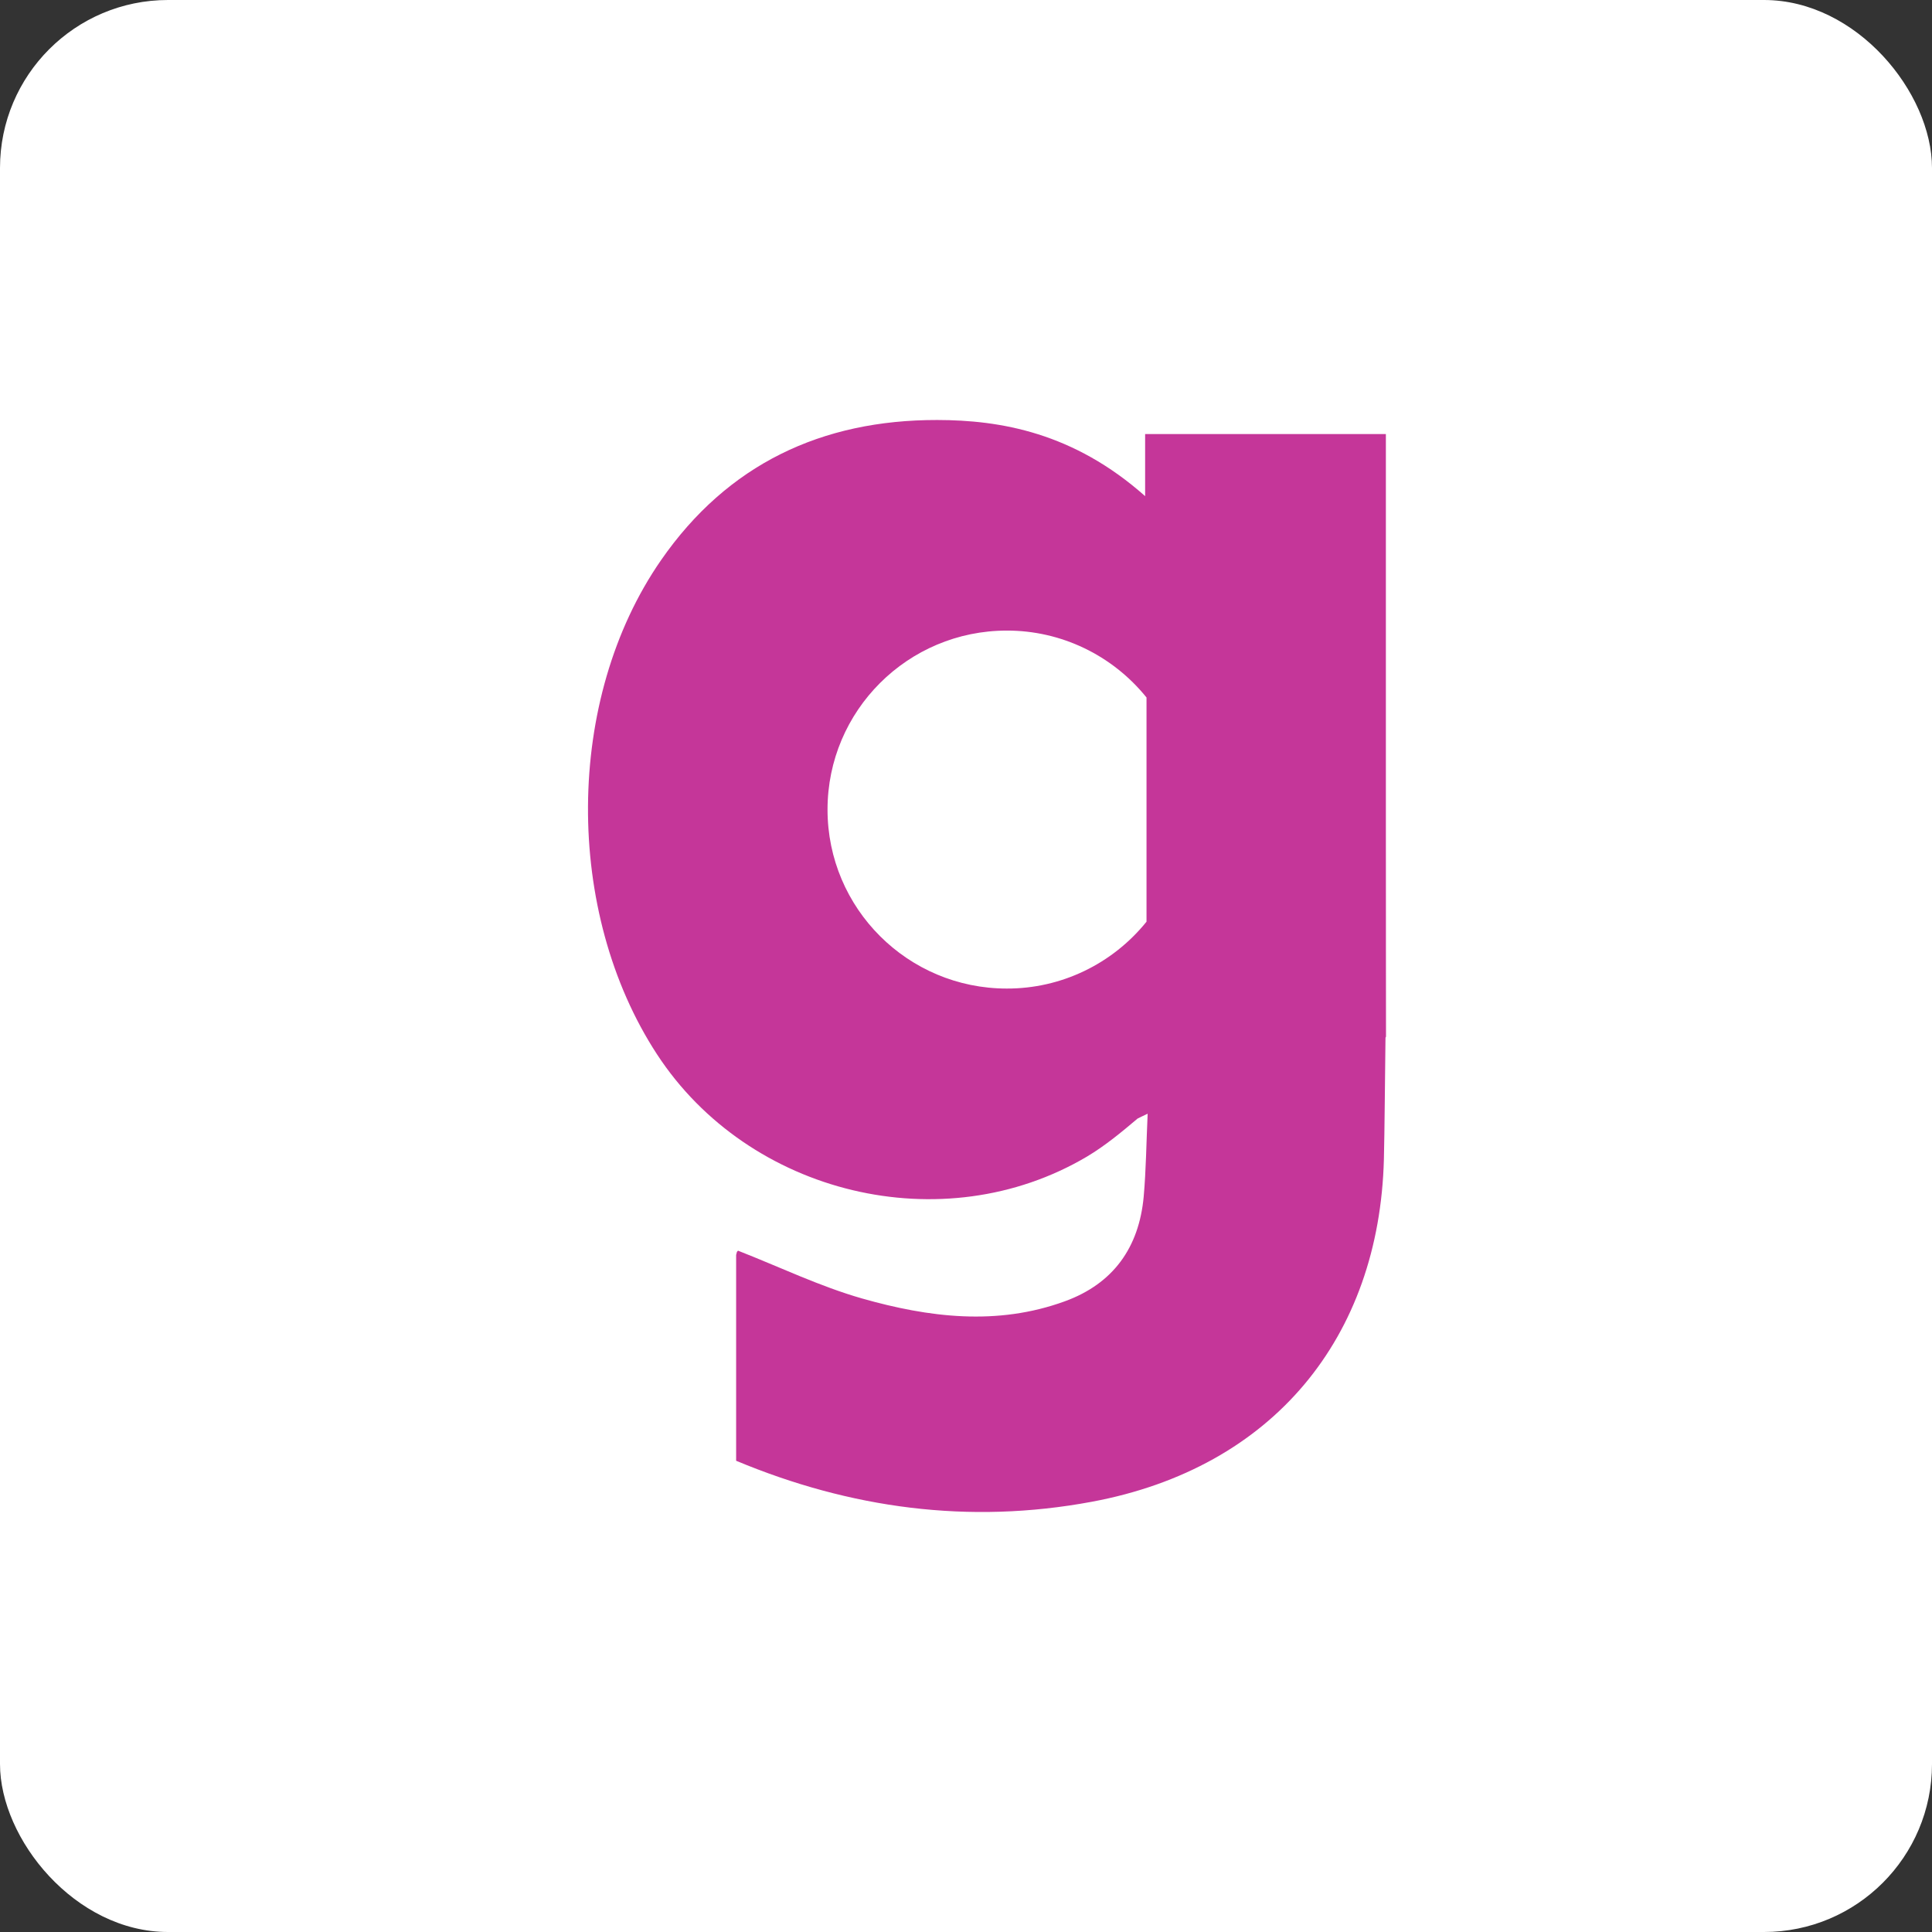
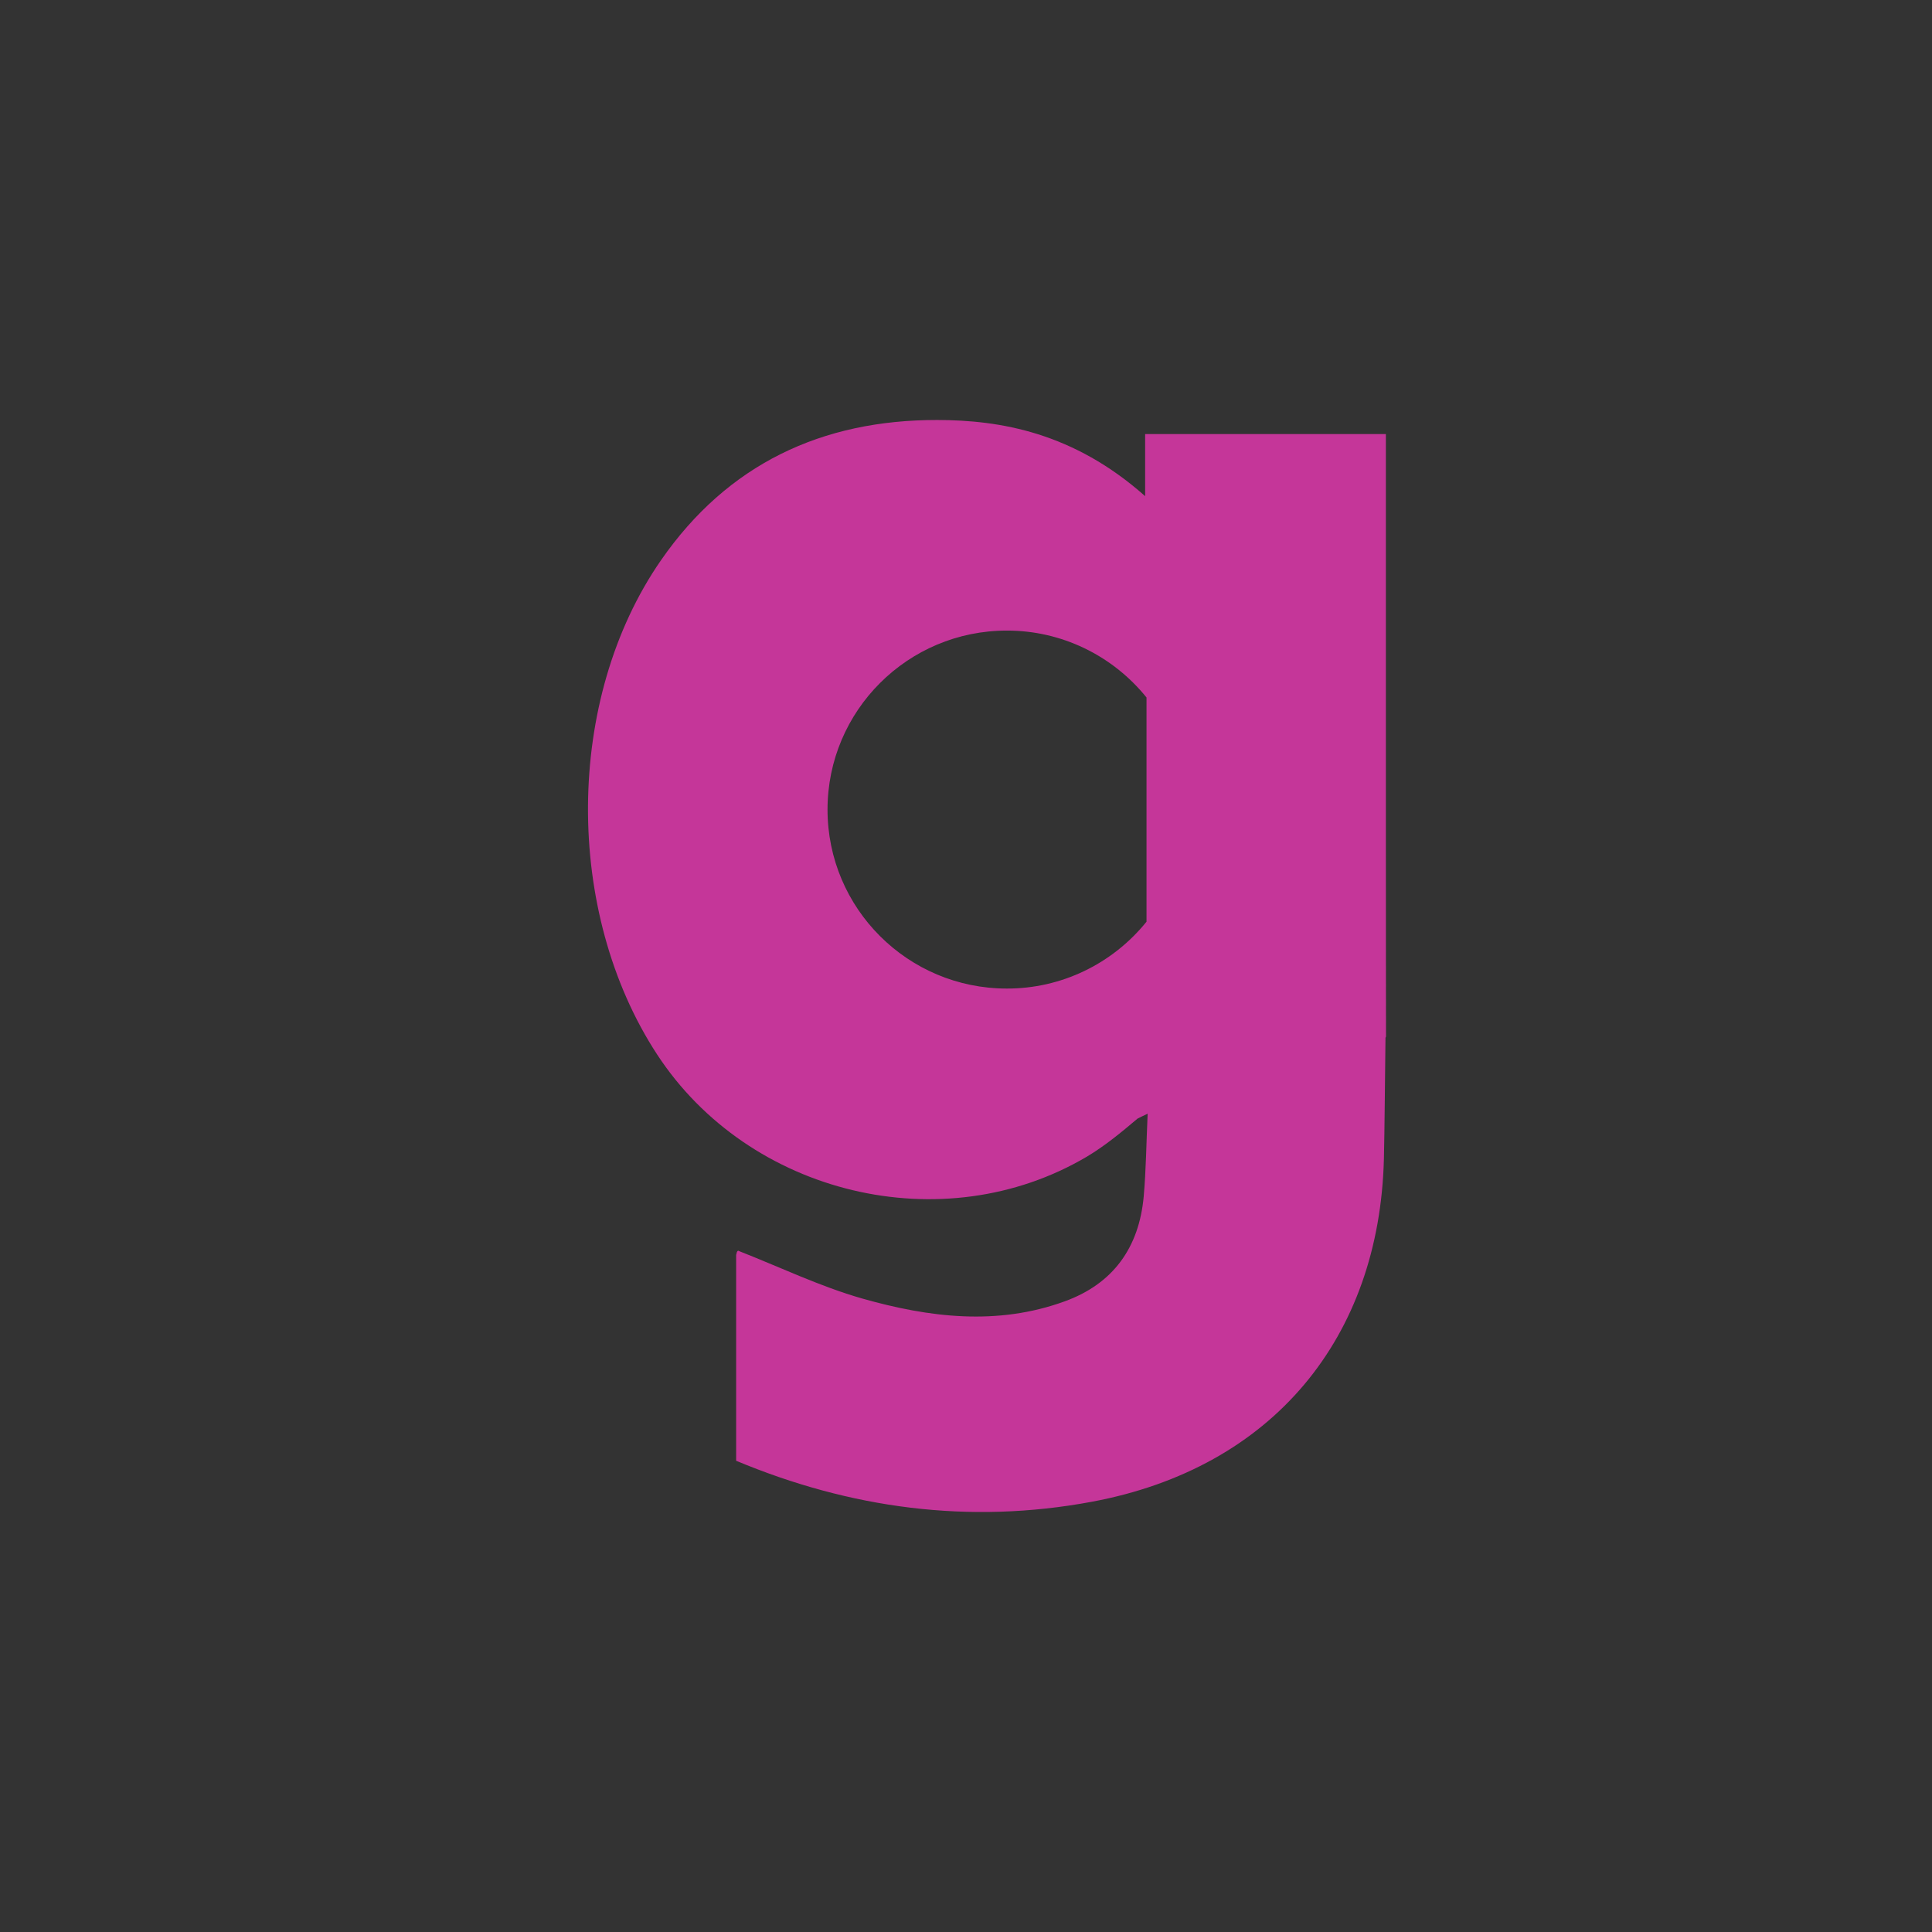
<svg xmlns="http://www.w3.org/2000/svg" width="46px" height="46px" viewBox="0 0 46 46" version="1.1">
  <rect x="0" y="0" width="46" height="46" fill="#333333" stroke="none" />
  <g id="Page-13" stroke="none" stroke-width="1" fill="none" fill-rule="evenodd">
    <g id="gain">
-       <rect id="bg" fill="#FFFFFF" fill-rule="nonzero" x="0" y="0" width="46" height="46" rx="4" />
-       <path d="M22.315,10 C23.82,10.002 25.56,10.299 27.265,11.813 L27.265,11.813 L27.265,10.335 L32.997,10.335 L32.997,13.127 C32.997,13.331 32.997,13.539 32.997,13.751 L32.997,19.163 C32.997,19.391 32.997,19.618 32.997,19.844 L32.998,21.817 C32.998,22.028 32.998,22.236 32.998,22.441 L32.999,23.617 C32.999,23.991 33,24.345 33,24.677 C32.999,24.687 32.995,24.698 32.988,24.705 C32.978,25.457 32.966,26.997 32.95,27.6 C32.84,31.843 30.315,34.949 26.002,35.755 C23.067,36.303 20.238,35.912 17.527,34.78 L17.527,34.78 L17.527,29.88 C17.534,29.858 17.539,29.836 17.544,29.813 C17.552,29.787 17.59,29.768 17.577,29.78 C18.57,30.169 19.522,30.629 20.525,30.916 C22.115,31.368 23.741,31.572 25.354,30.983 C26.507,30.563 27.12,29.703 27.231,28.489 C27.287,27.857 27.293,27.221 27.325,26.517 C27.219,26.57 27.146,26.599 27.086,26.632 C26.698,26.96 26.309,27.282 25.88,27.538 C22.452,29.566 17.831,28.45 15.644,25.104 C13.429,21.714 13.444,16.647 15.738,13.339 C17.321,11.054 19.562,9.996 22.315,10 Z M23.971,15.014 C21.614,15.014 19.703,16.922 19.703,19.276 C19.703,21.629 21.614,23.537 23.971,23.537 C25.26,23.541 26.482,22.956 27.298,21.945 L27.298,21.945 L27.298,16.607 C26.482,15.596 25.26,15.011 23.971,15.014 Z" id="Combined-Shape" fill="#C53699" />
+       <path d="M22.315,10 C23.82,10.002 25.56,10.299 27.265,11.813 L27.265,11.813 L27.265,10.335 L32.997,10.335 L32.997,13.127 C32.997,13.331 32.997,13.539 32.997,13.751 C32.997,19.391 32.997,19.618 32.997,19.844 L32.998,21.817 C32.998,22.028 32.998,22.236 32.998,22.441 L32.999,23.617 C32.999,23.991 33,24.345 33,24.677 C32.999,24.687 32.995,24.698 32.988,24.705 C32.978,25.457 32.966,26.997 32.95,27.6 C32.84,31.843 30.315,34.949 26.002,35.755 C23.067,36.303 20.238,35.912 17.527,34.78 L17.527,34.78 L17.527,29.88 C17.534,29.858 17.539,29.836 17.544,29.813 C17.552,29.787 17.59,29.768 17.577,29.78 C18.57,30.169 19.522,30.629 20.525,30.916 C22.115,31.368 23.741,31.572 25.354,30.983 C26.507,30.563 27.12,29.703 27.231,28.489 C27.287,27.857 27.293,27.221 27.325,26.517 C27.219,26.57 27.146,26.599 27.086,26.632 C26.698,26.96 26.309,27.282 25.88,27.538 C22.452,29.566 17.831,28.45 15.644,25.104 C13.429,21.714 13.444,16.647 15.738,13.339 C17.321,11.054 19.562,9.996 22.315,10 Z M23.971,15.014 C21.614,15.014 19.703,16.922 19.703,19.276 C19.703,21.629 21.614,23.537 23.971,23.537 C25.26,23.541 26.482,22.956 27.298,21.945 L27.298,21.945 L27.298,16.607 C26.482,15.596 25.26,15.011 23.971,15.014 Z" id="Combined-Shape" fill="#C53699" />
    </g>
  </g>
</svg>